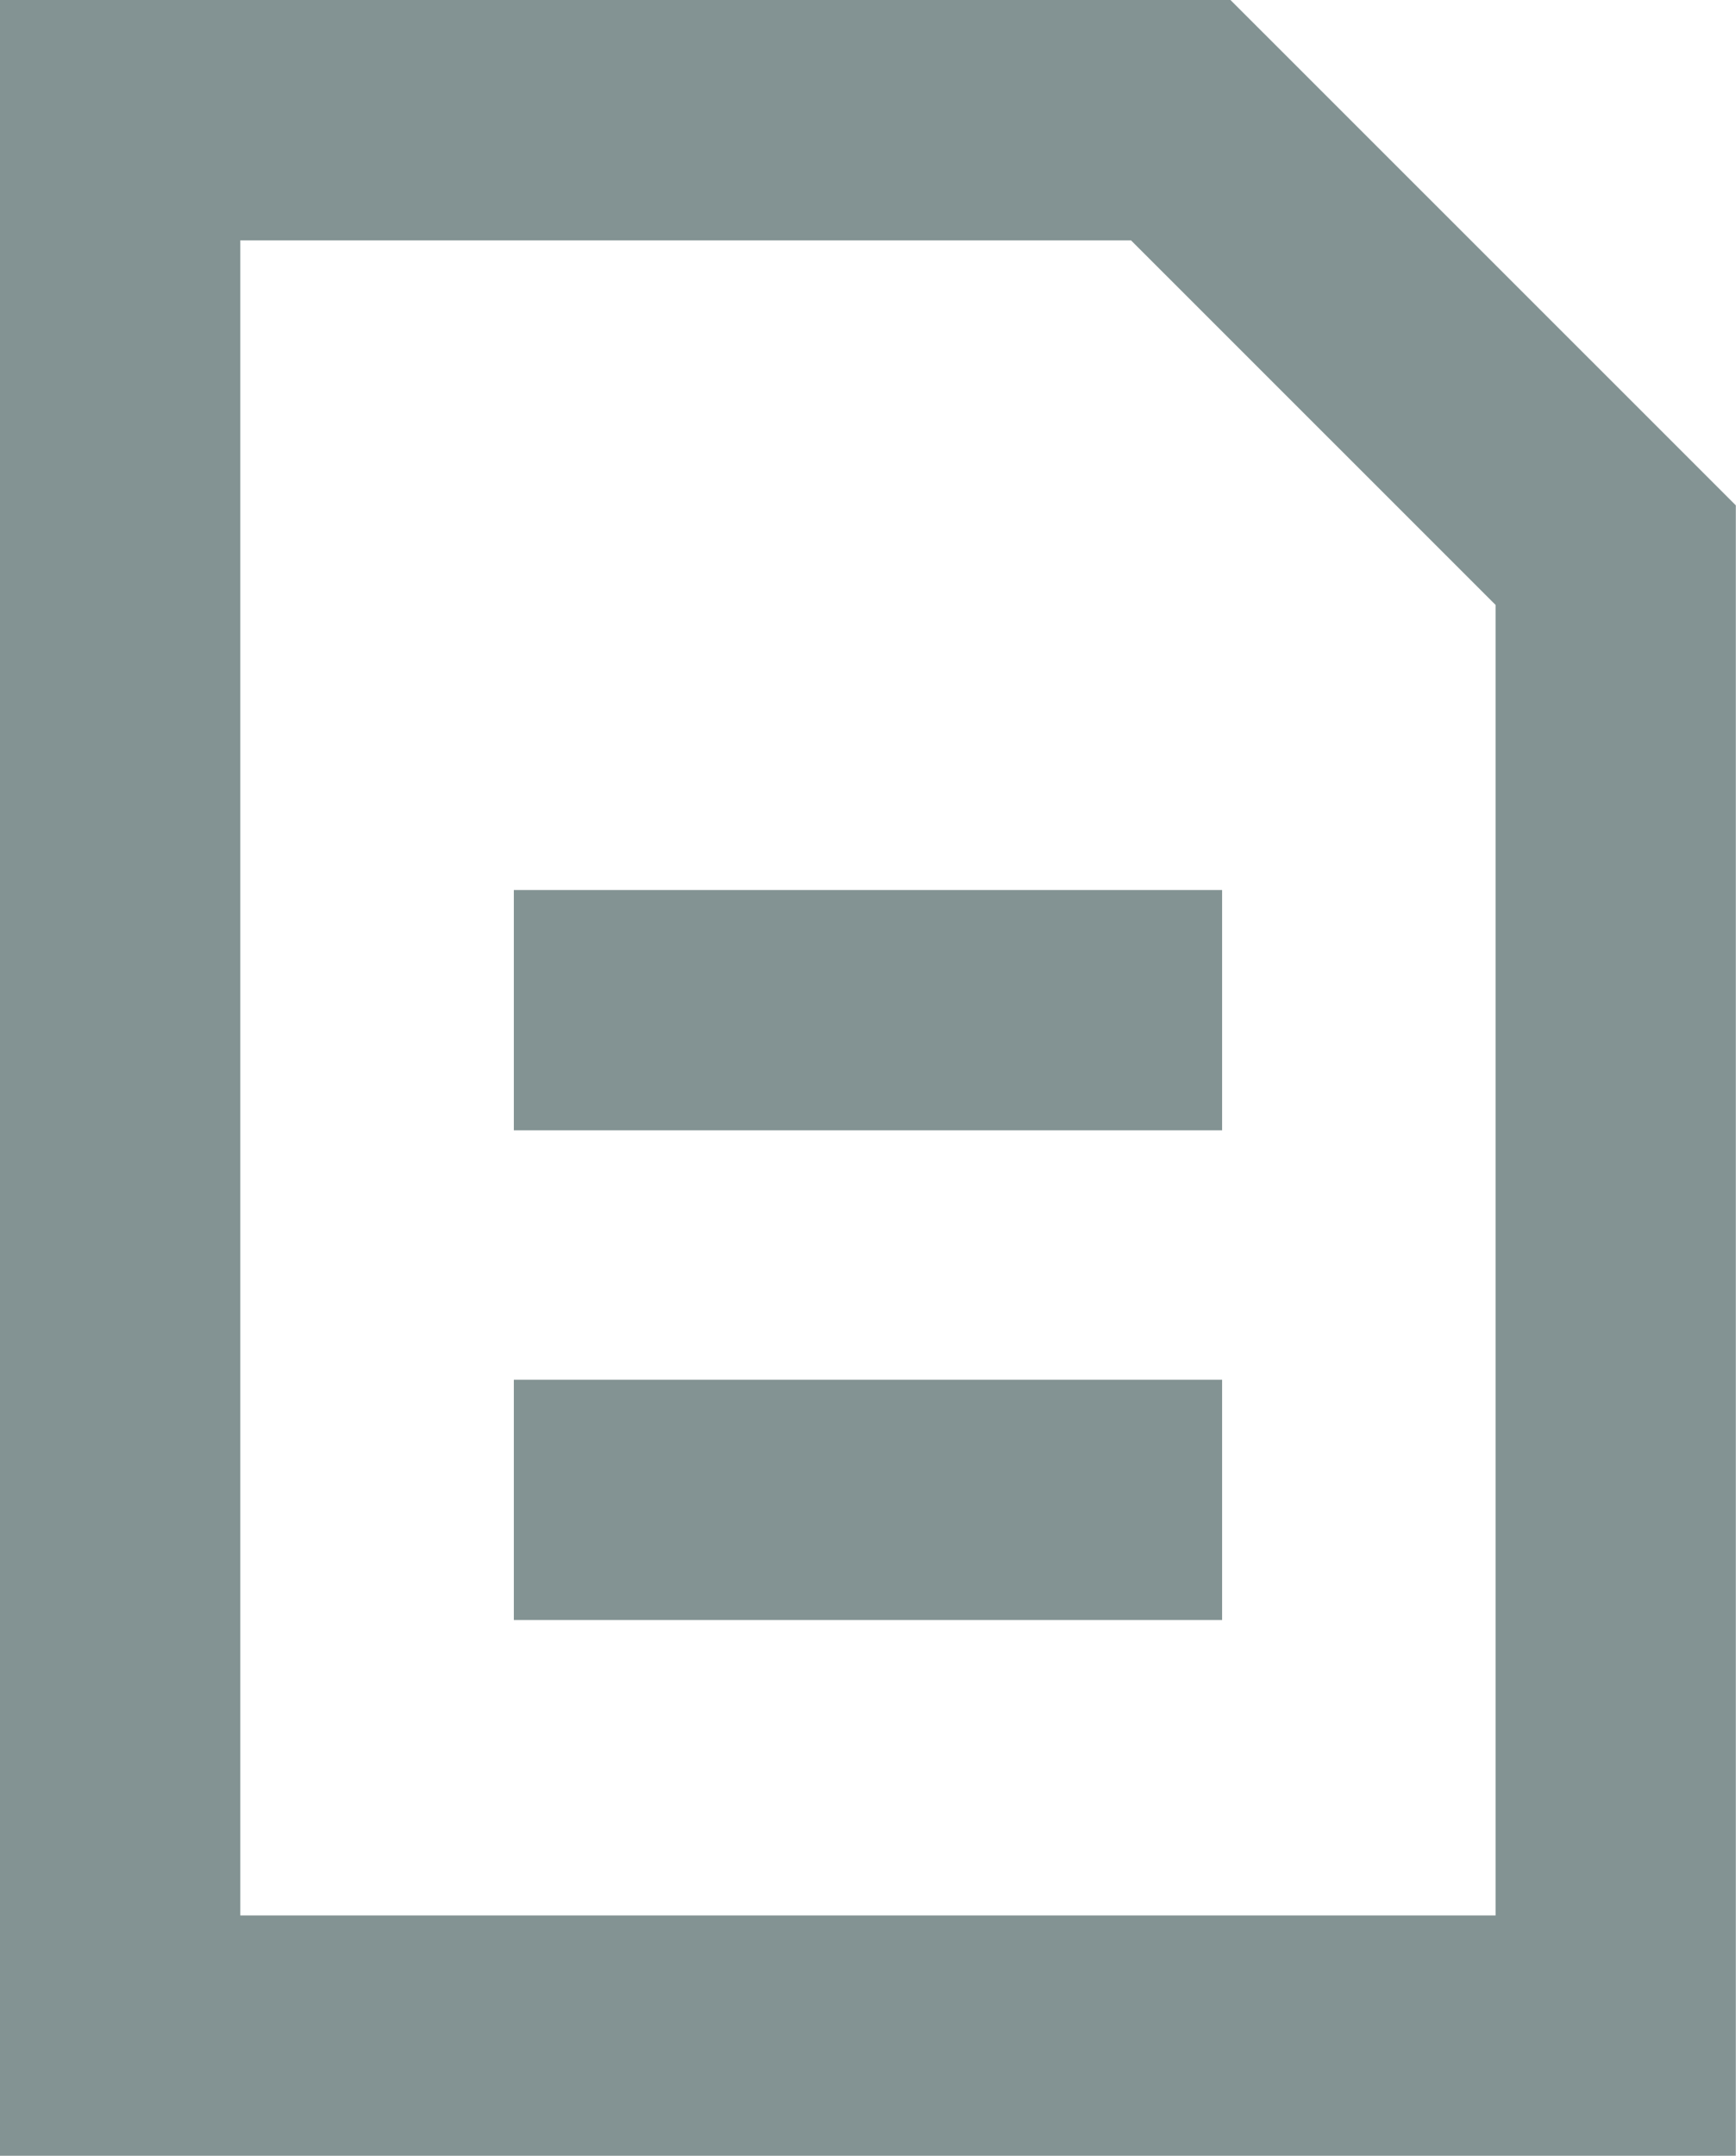
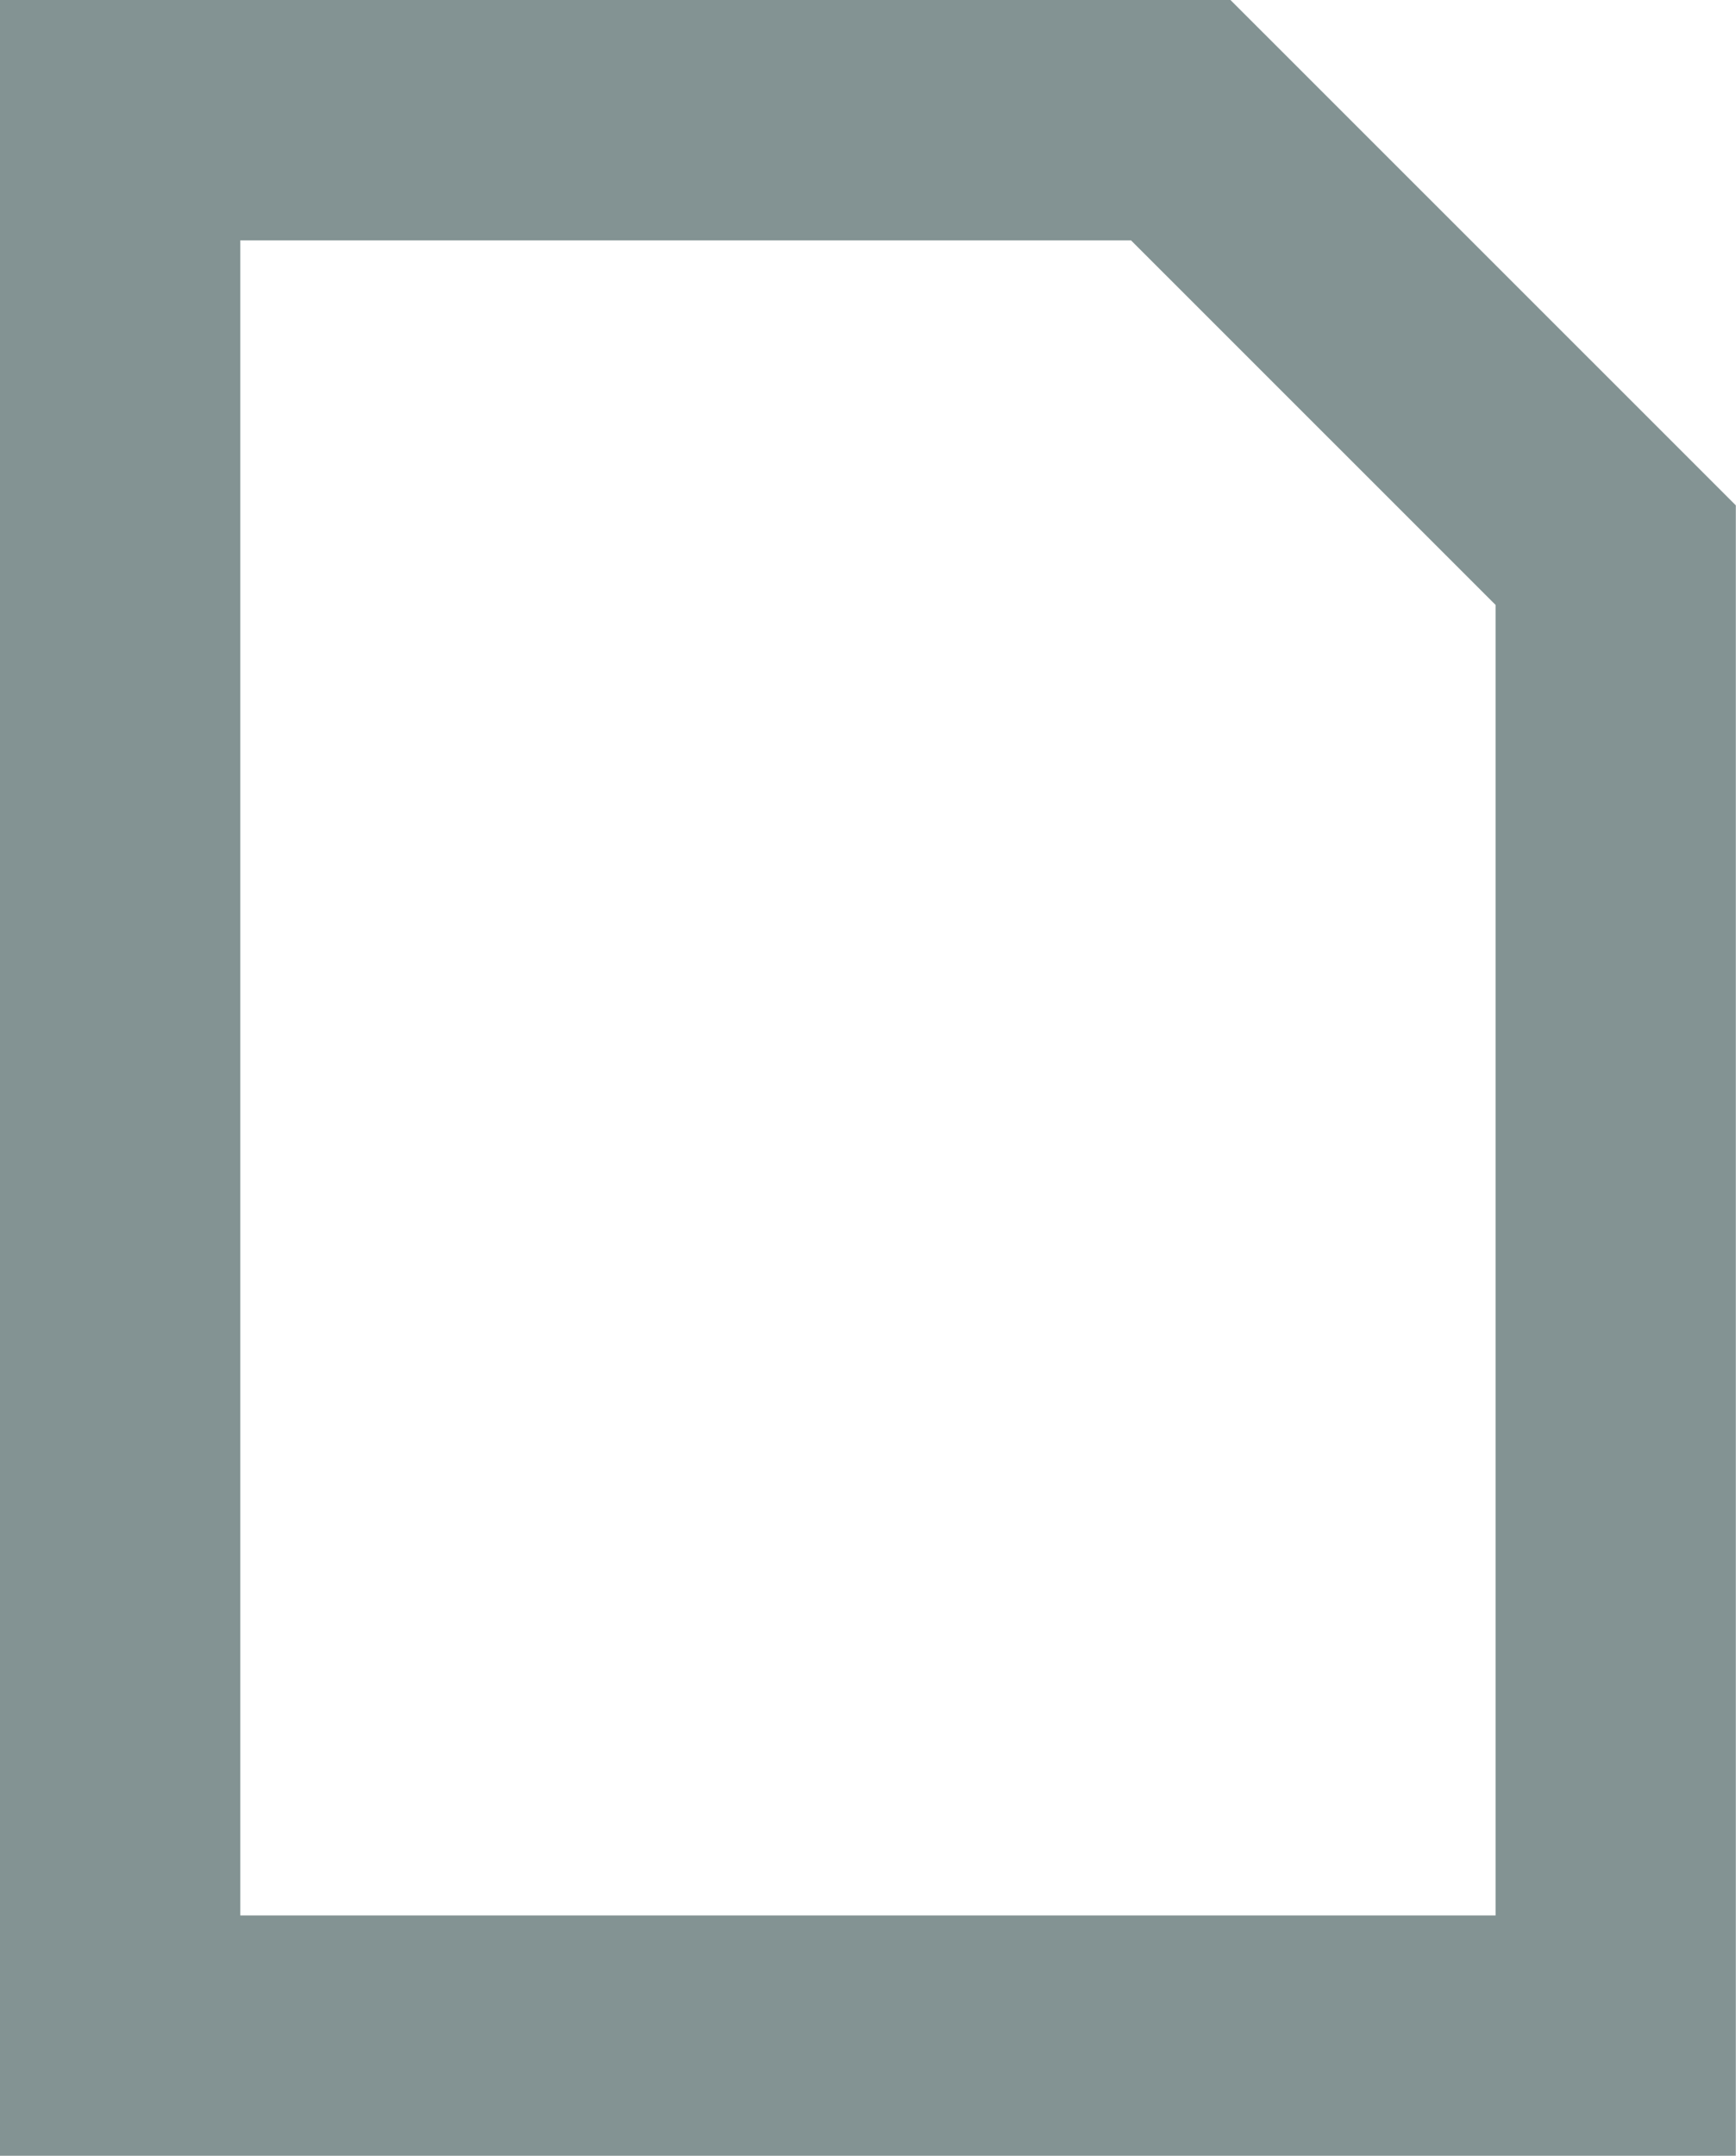
<svg xmlns="http://www.w3.org/2000/svg" width="28.903" height="35.886" viewBox="0 0 28.903 35.886">
  <g id="Group_47025" data-name="Group 47025" transform="translate(2 2)">
    <path id="Path_5605" data-name="Path 5605" d="M2,29.01V2H19.658L26.7,9.04l.2.2c0,2.378,0,24.642,0,24.642H2Z" transform="translate(-2 -2)" fill="none" stroke="#839393" stroke-miterlimit="10" stroke-width="4" />
-     <line id="Line_540" data-name="Line 540" x2="11.792" transform="translate(6.555 14.814)" fill="none" stroke="#839393" stroke-miterlimit="10" stroke-width="4" />
-     <line id="Line_541" data-name="Line 541" x2="11.792" transform="translate(6.555 22.965)" fill="none" stroke="#839393" stroke-miterlimit="10" stroke-width="4" />
  </g>
</svg>